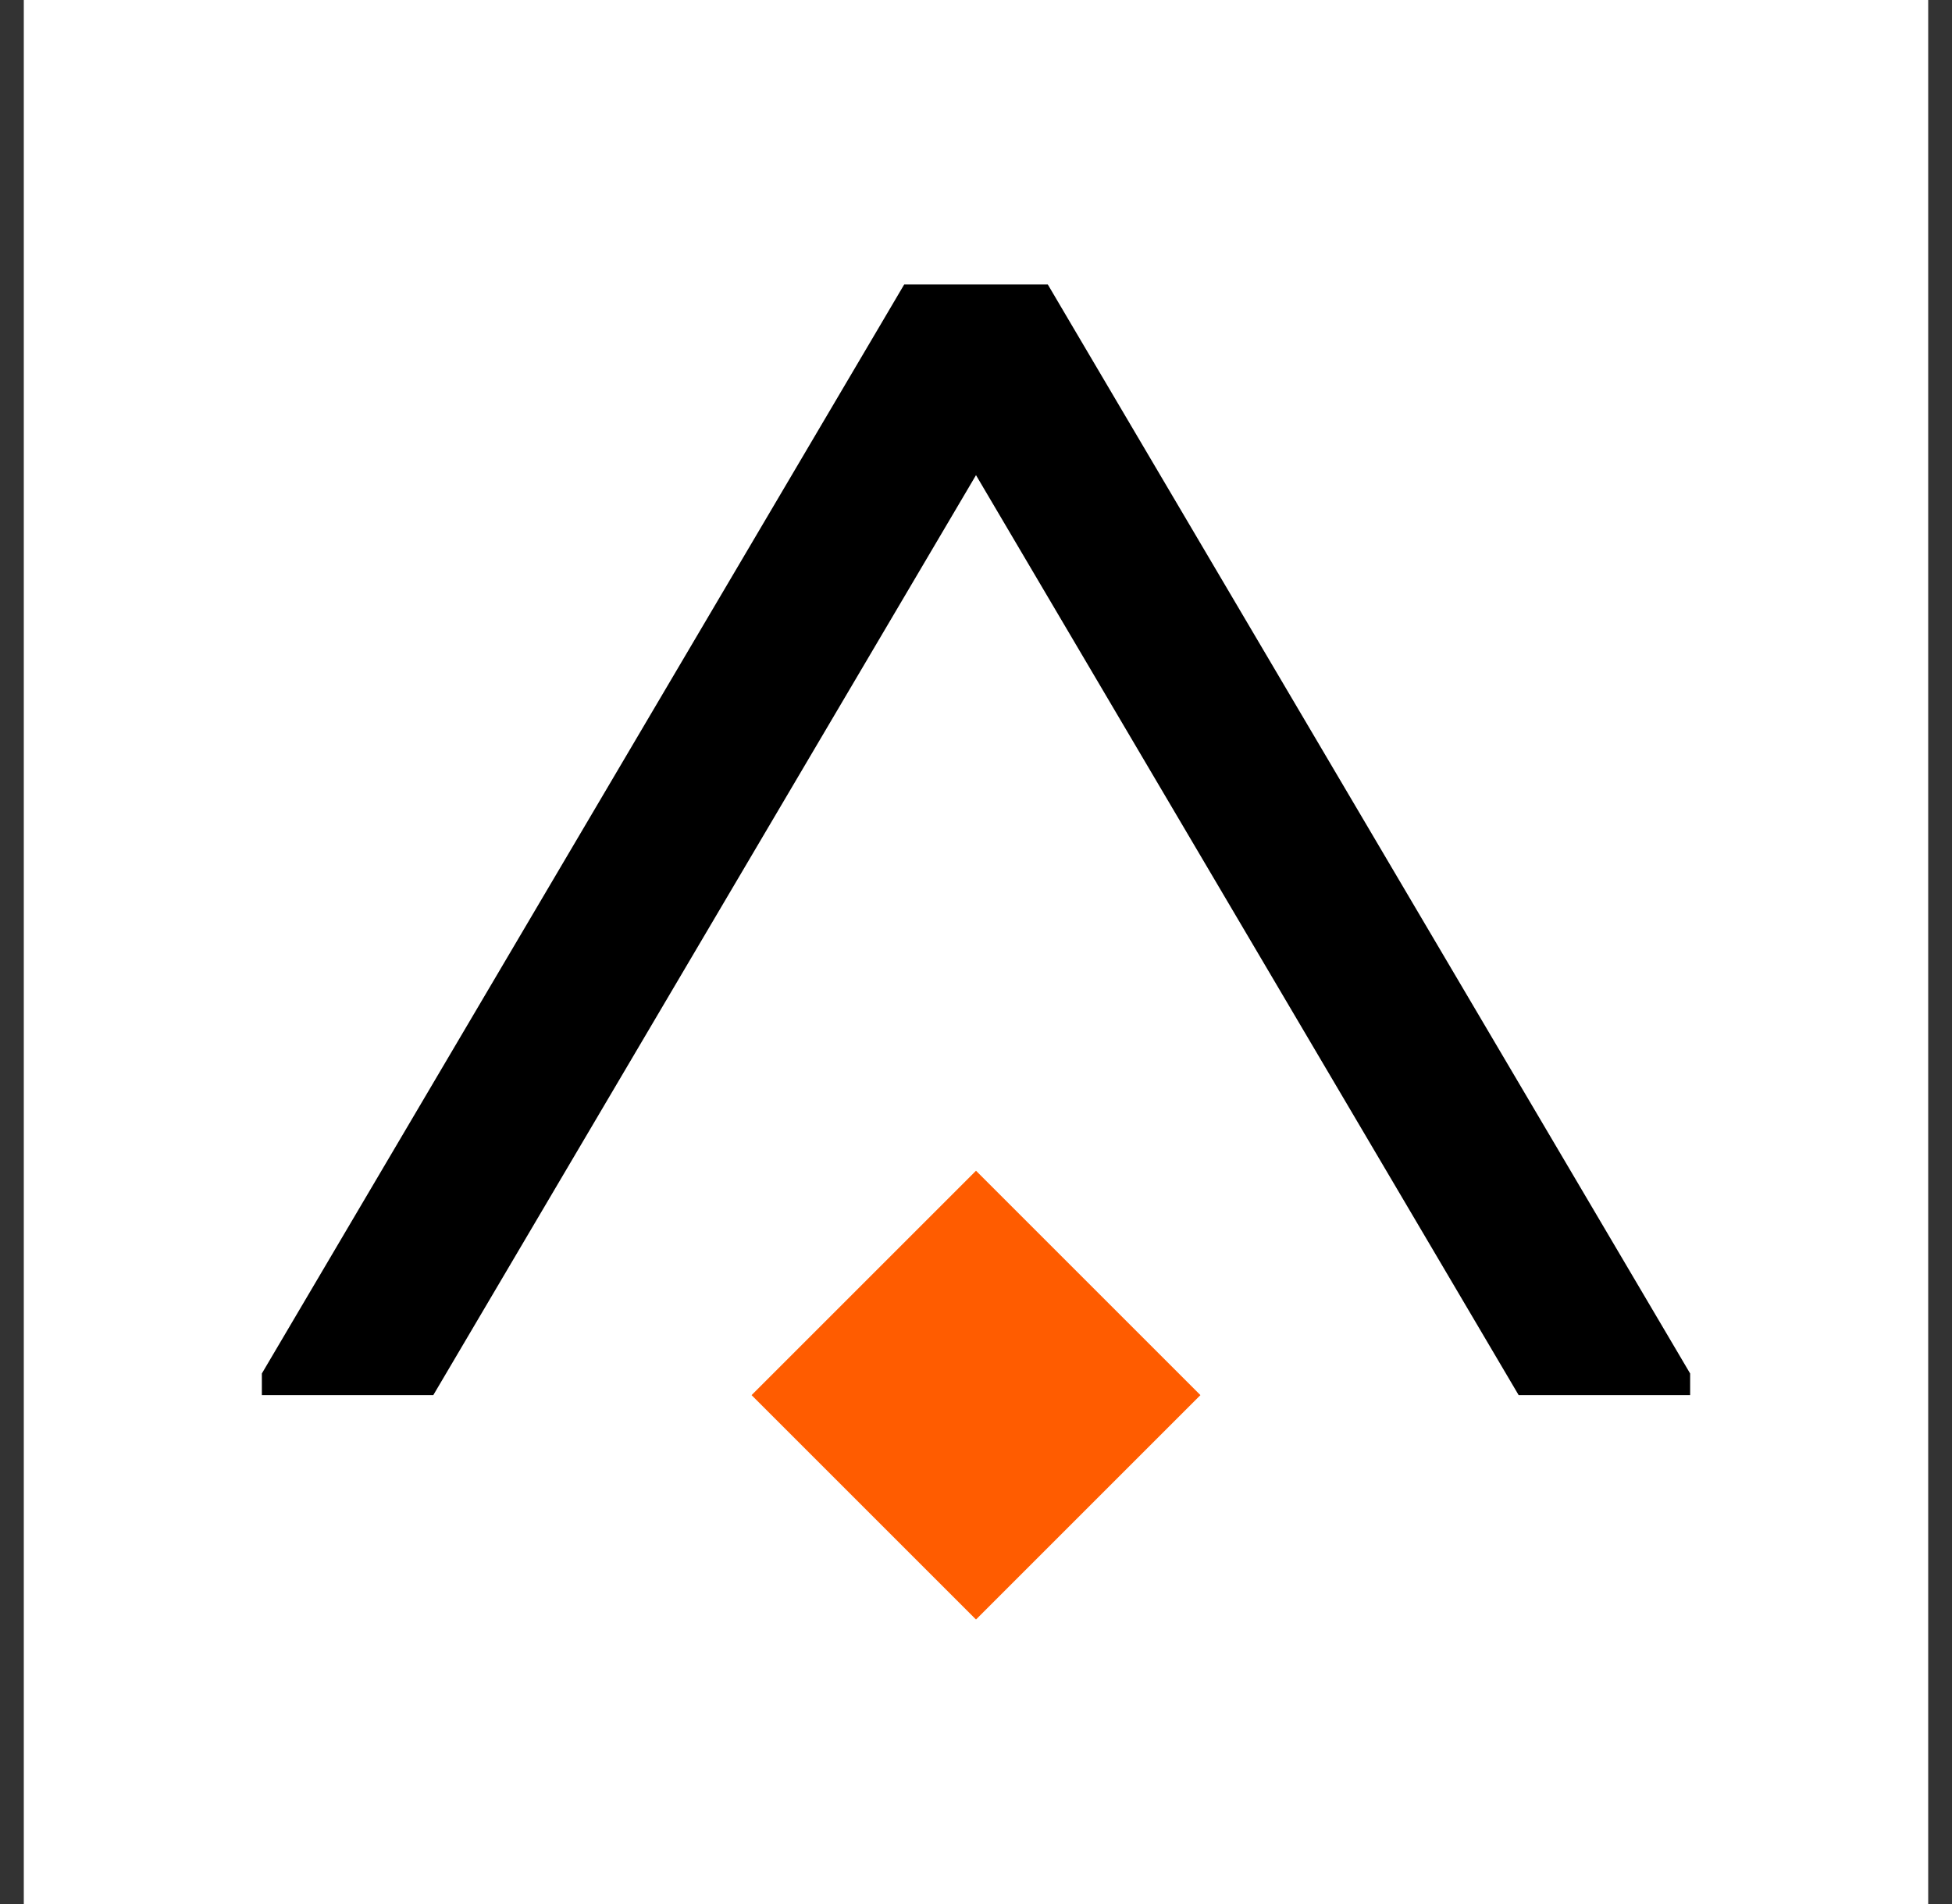
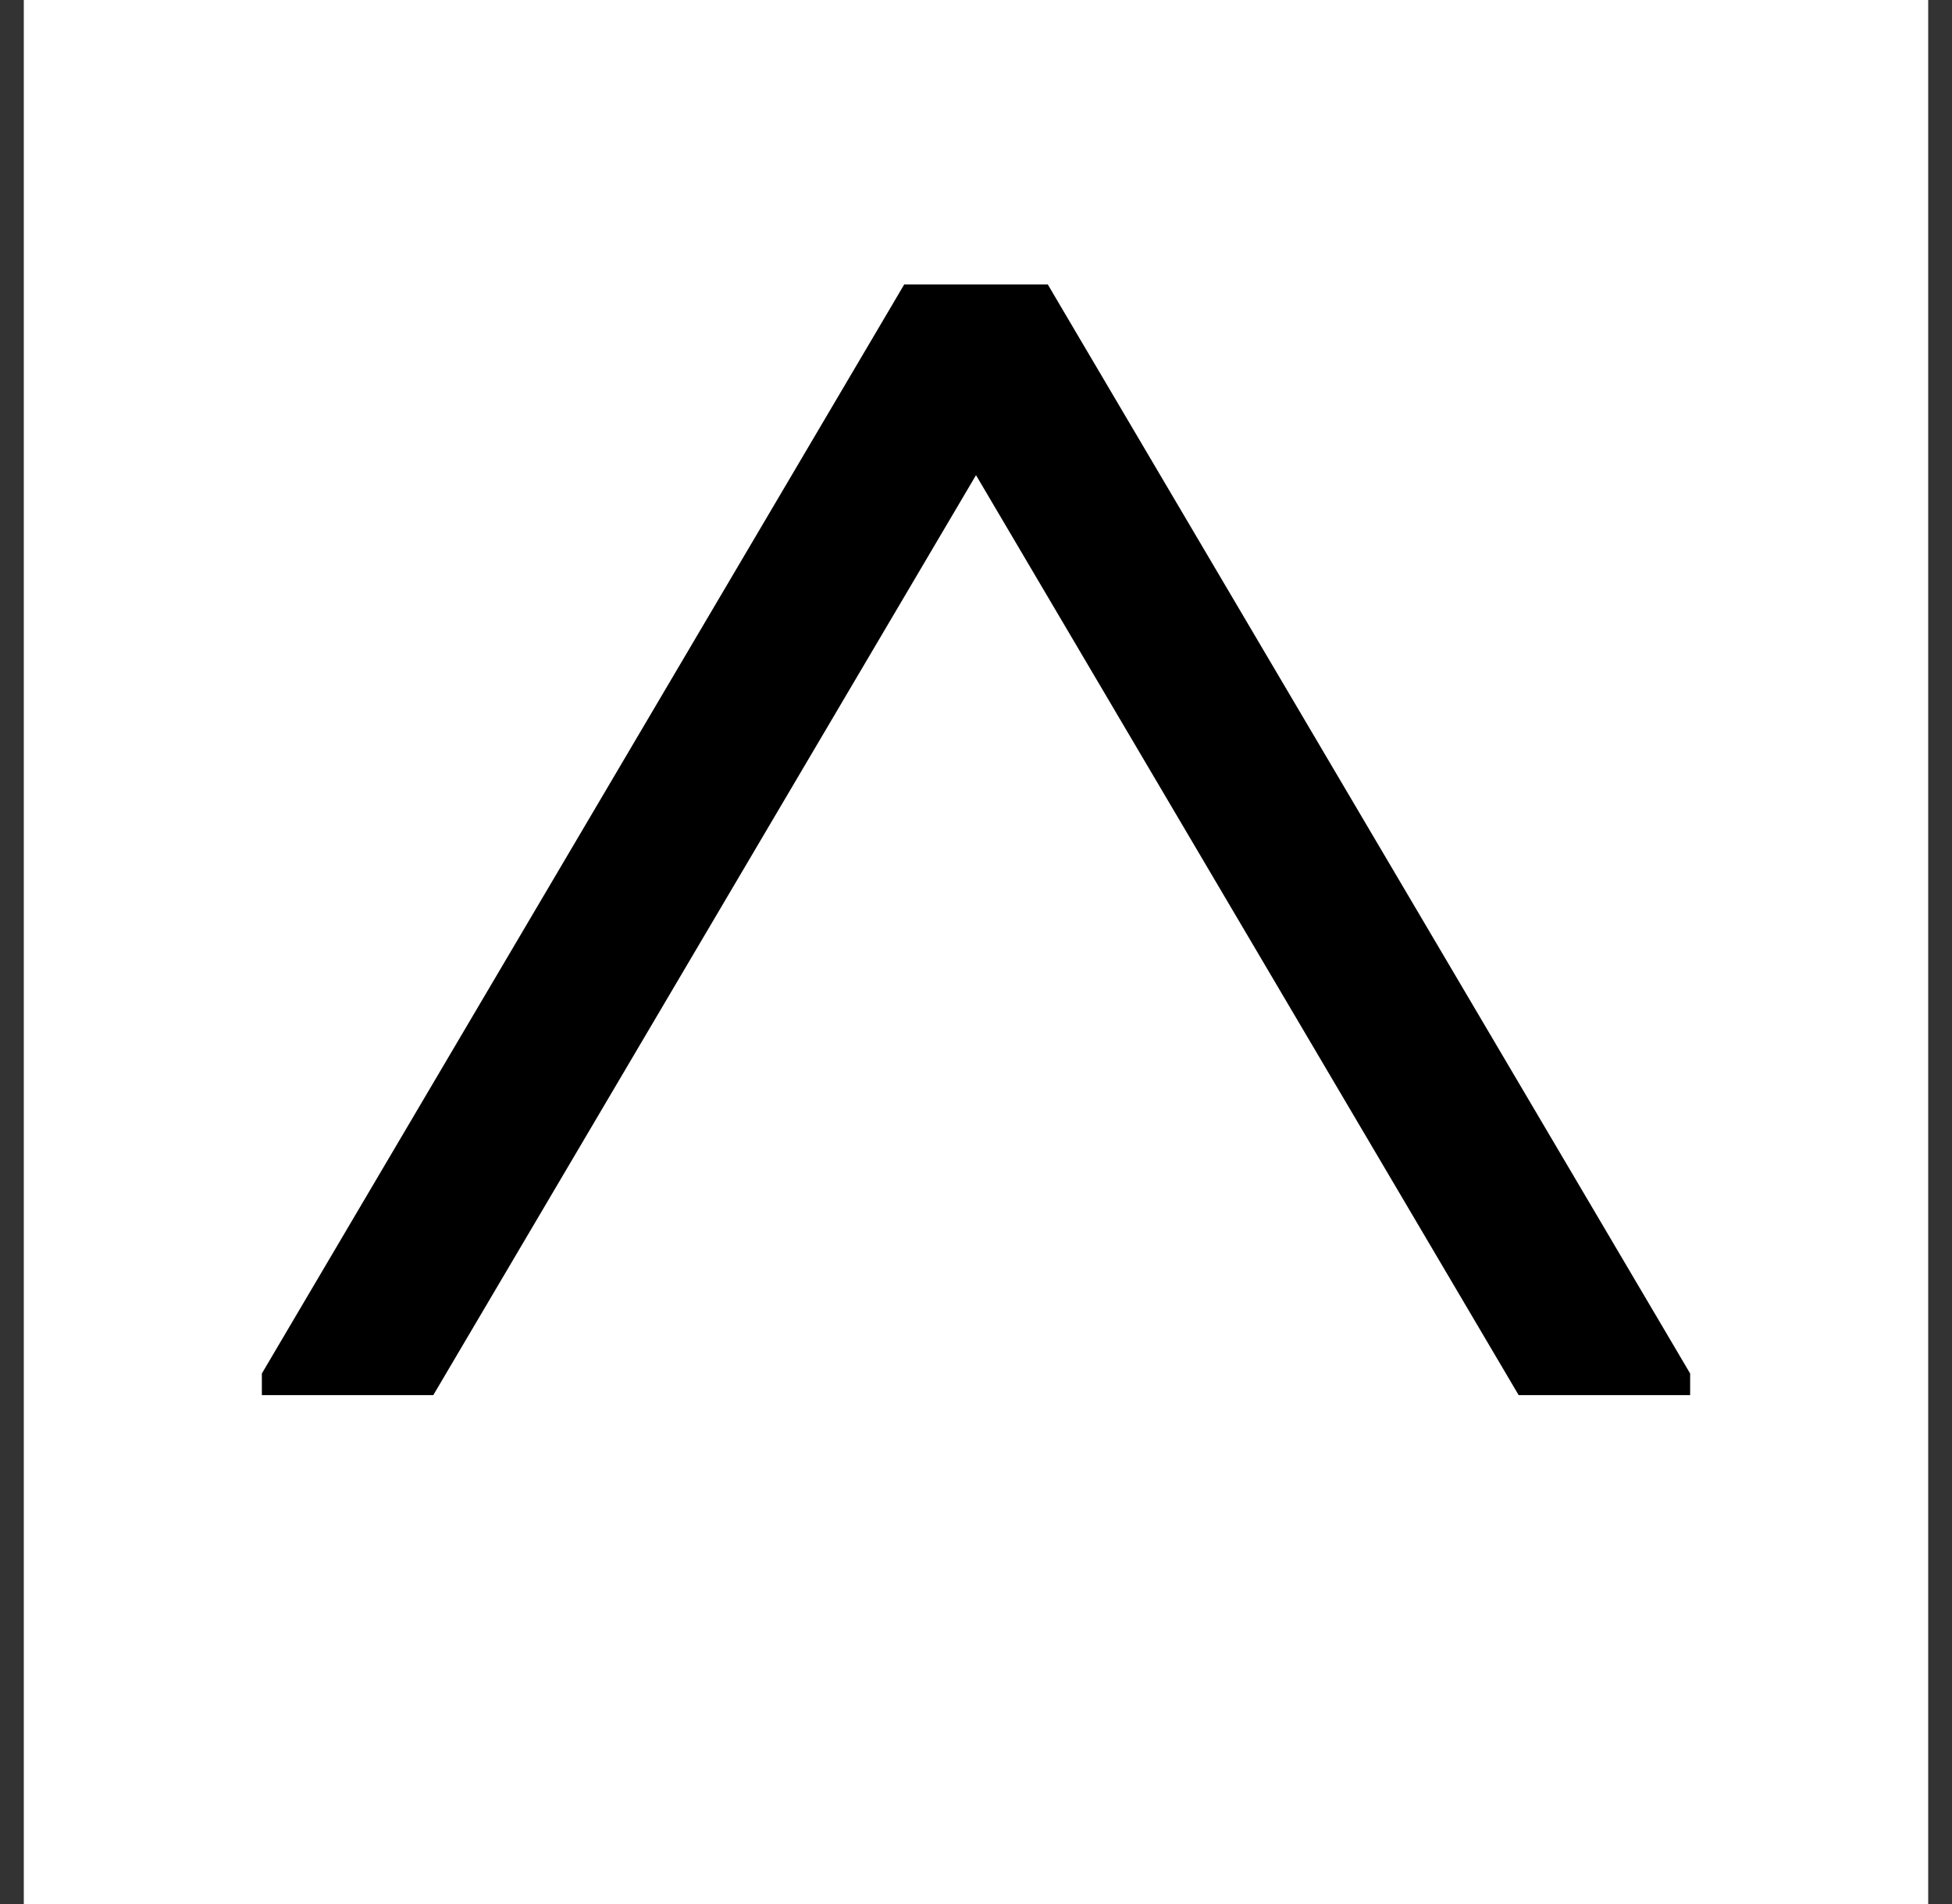
<svg xmlns="http://www.w3.org/2000/svg" width="41" height="40" viewBox="0 0 41 40" fill="none">
  <rect x="0" y="0" width="41" height="40" fill="#333333" stroke="none" />
  <rect width="40" height="40" transform="translate(0.5)" fill="white" />
  <path d="M22.008 5.976L22.491 6.796L35.269 28.463L35.5 28.855L35.5 29.309H31.898L20.5 9.982L9.101 29.309H5.5L5.5 28.855L5.731 28.463L18.509 6.796L18.992 5.976H22.008Z" fill="black" />
-   <path fill-rule="evenodd" clip-rule="evenodd" d="M25.214 29.309L20.5 34.023L15.786 29.309L20.5 24.595L25.214 29.309Z" fill="#FF5C00" />
</svg>